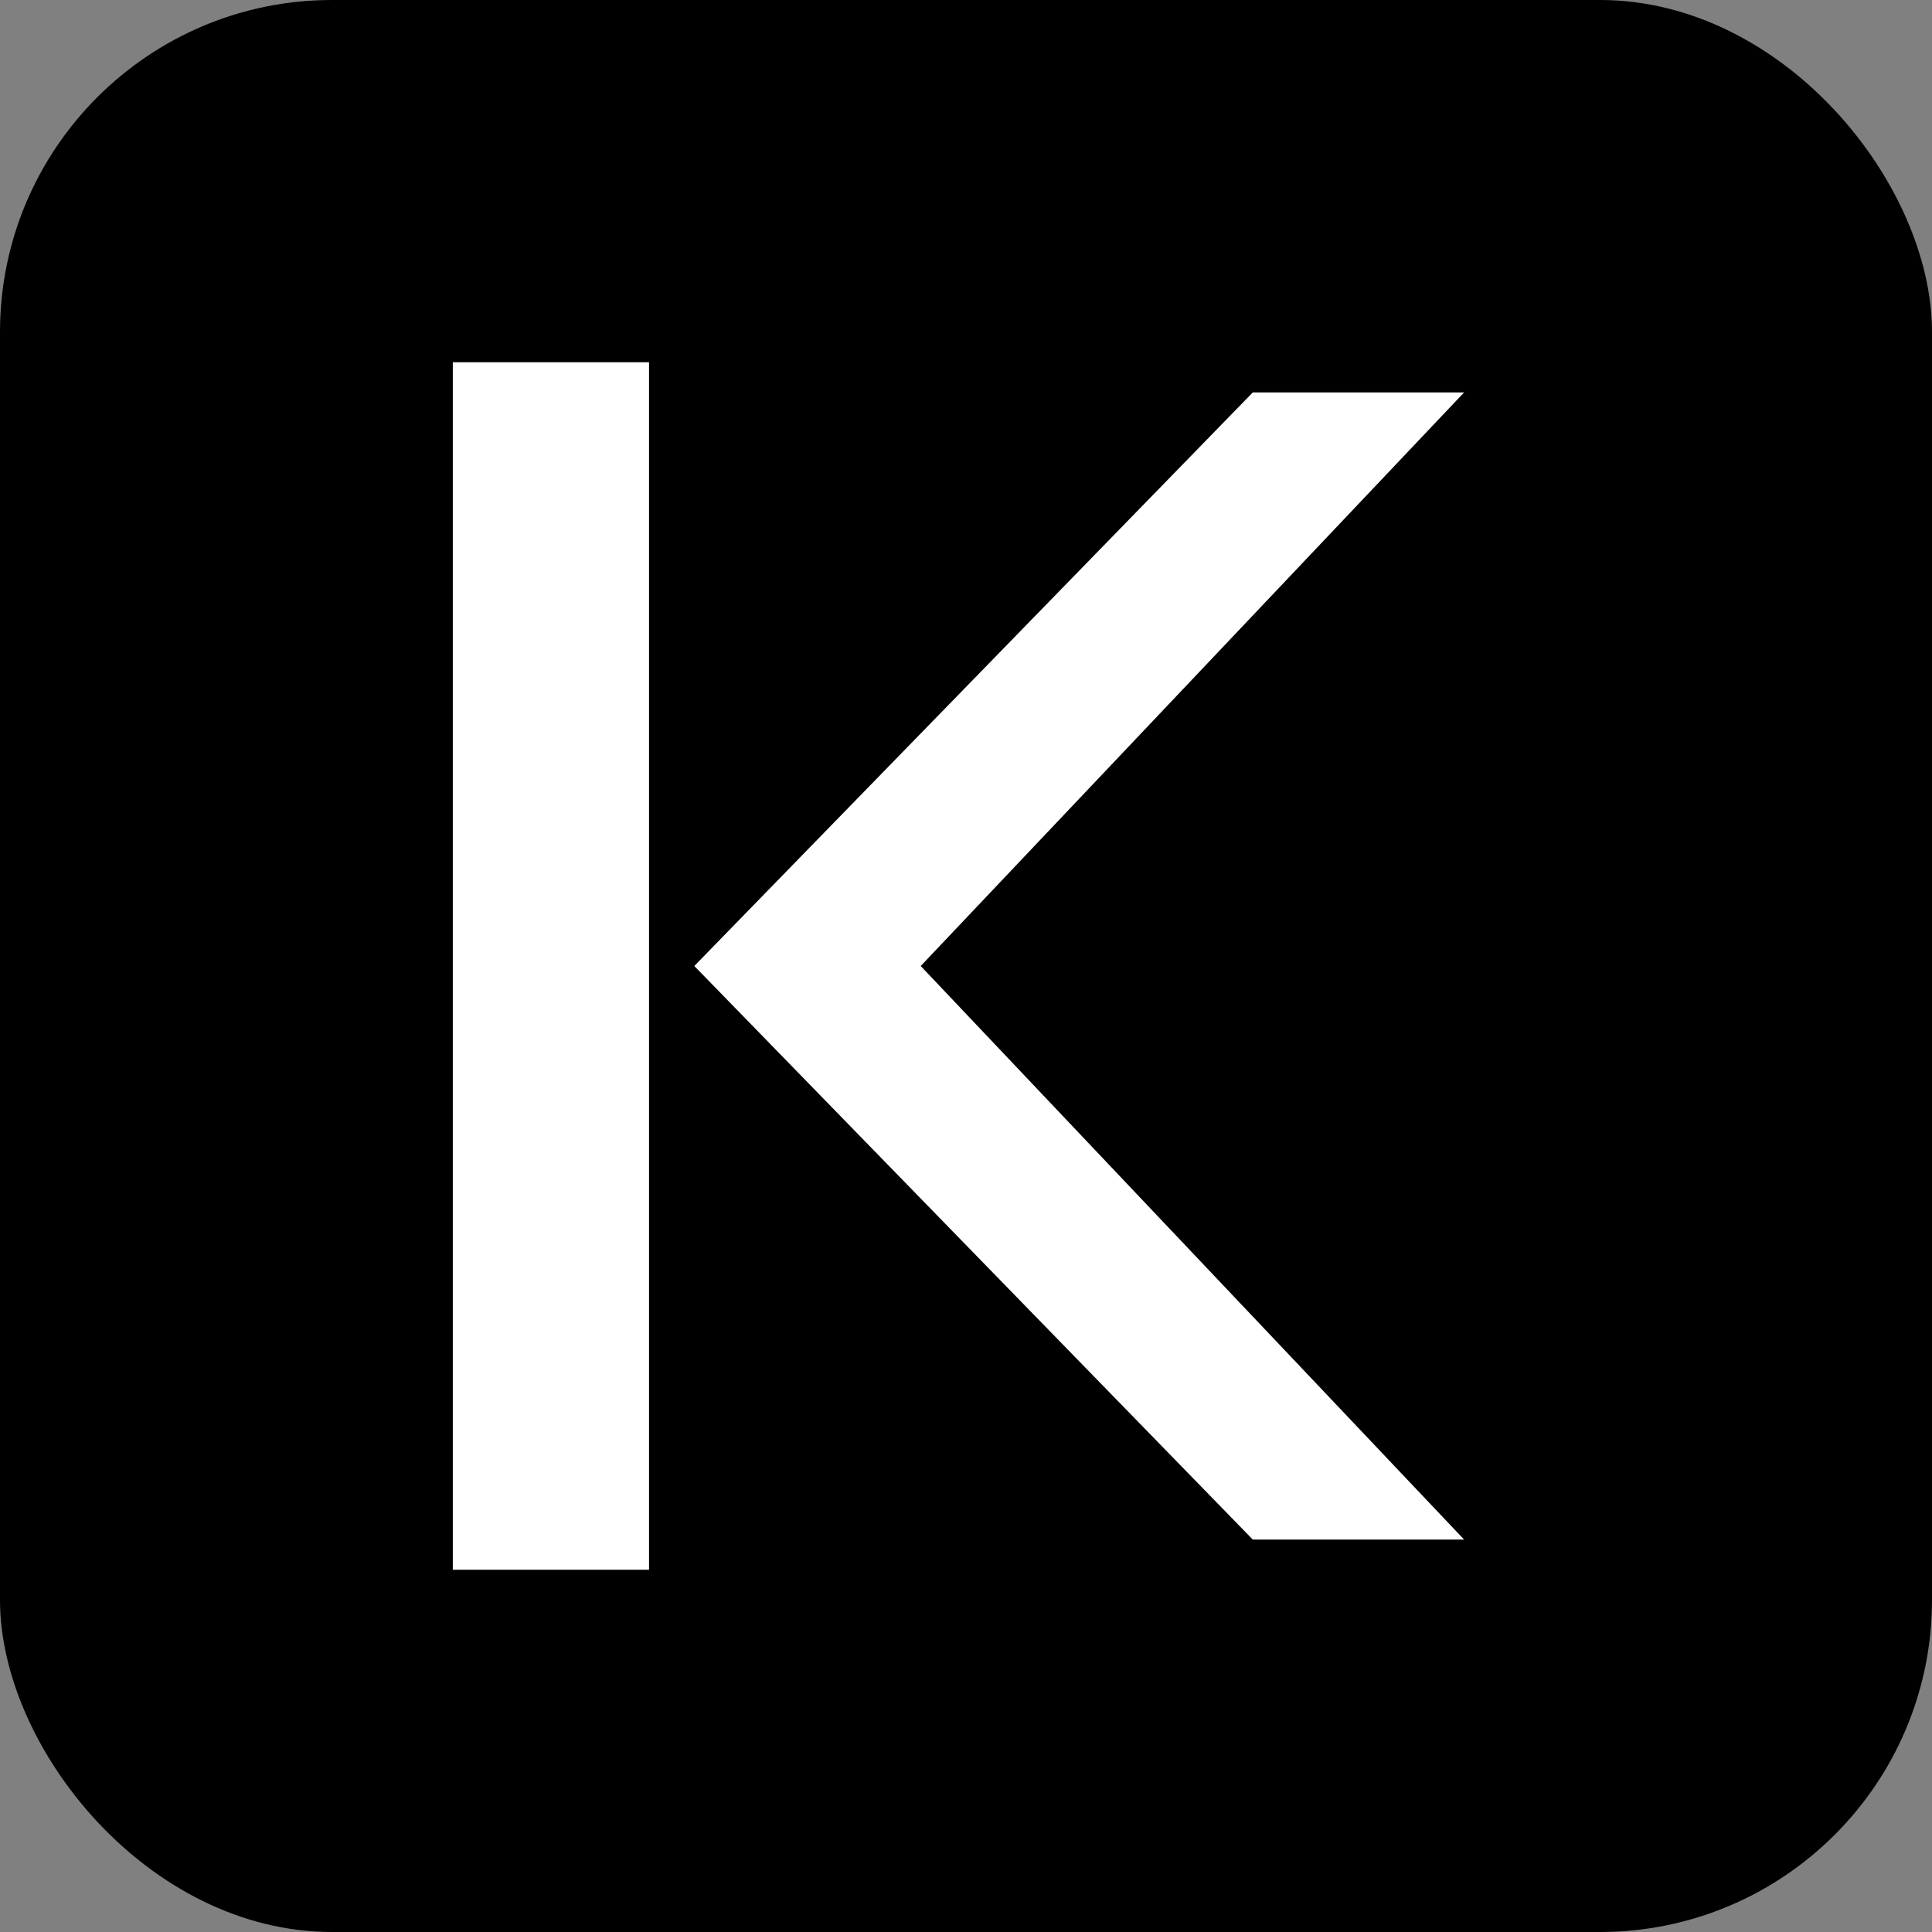
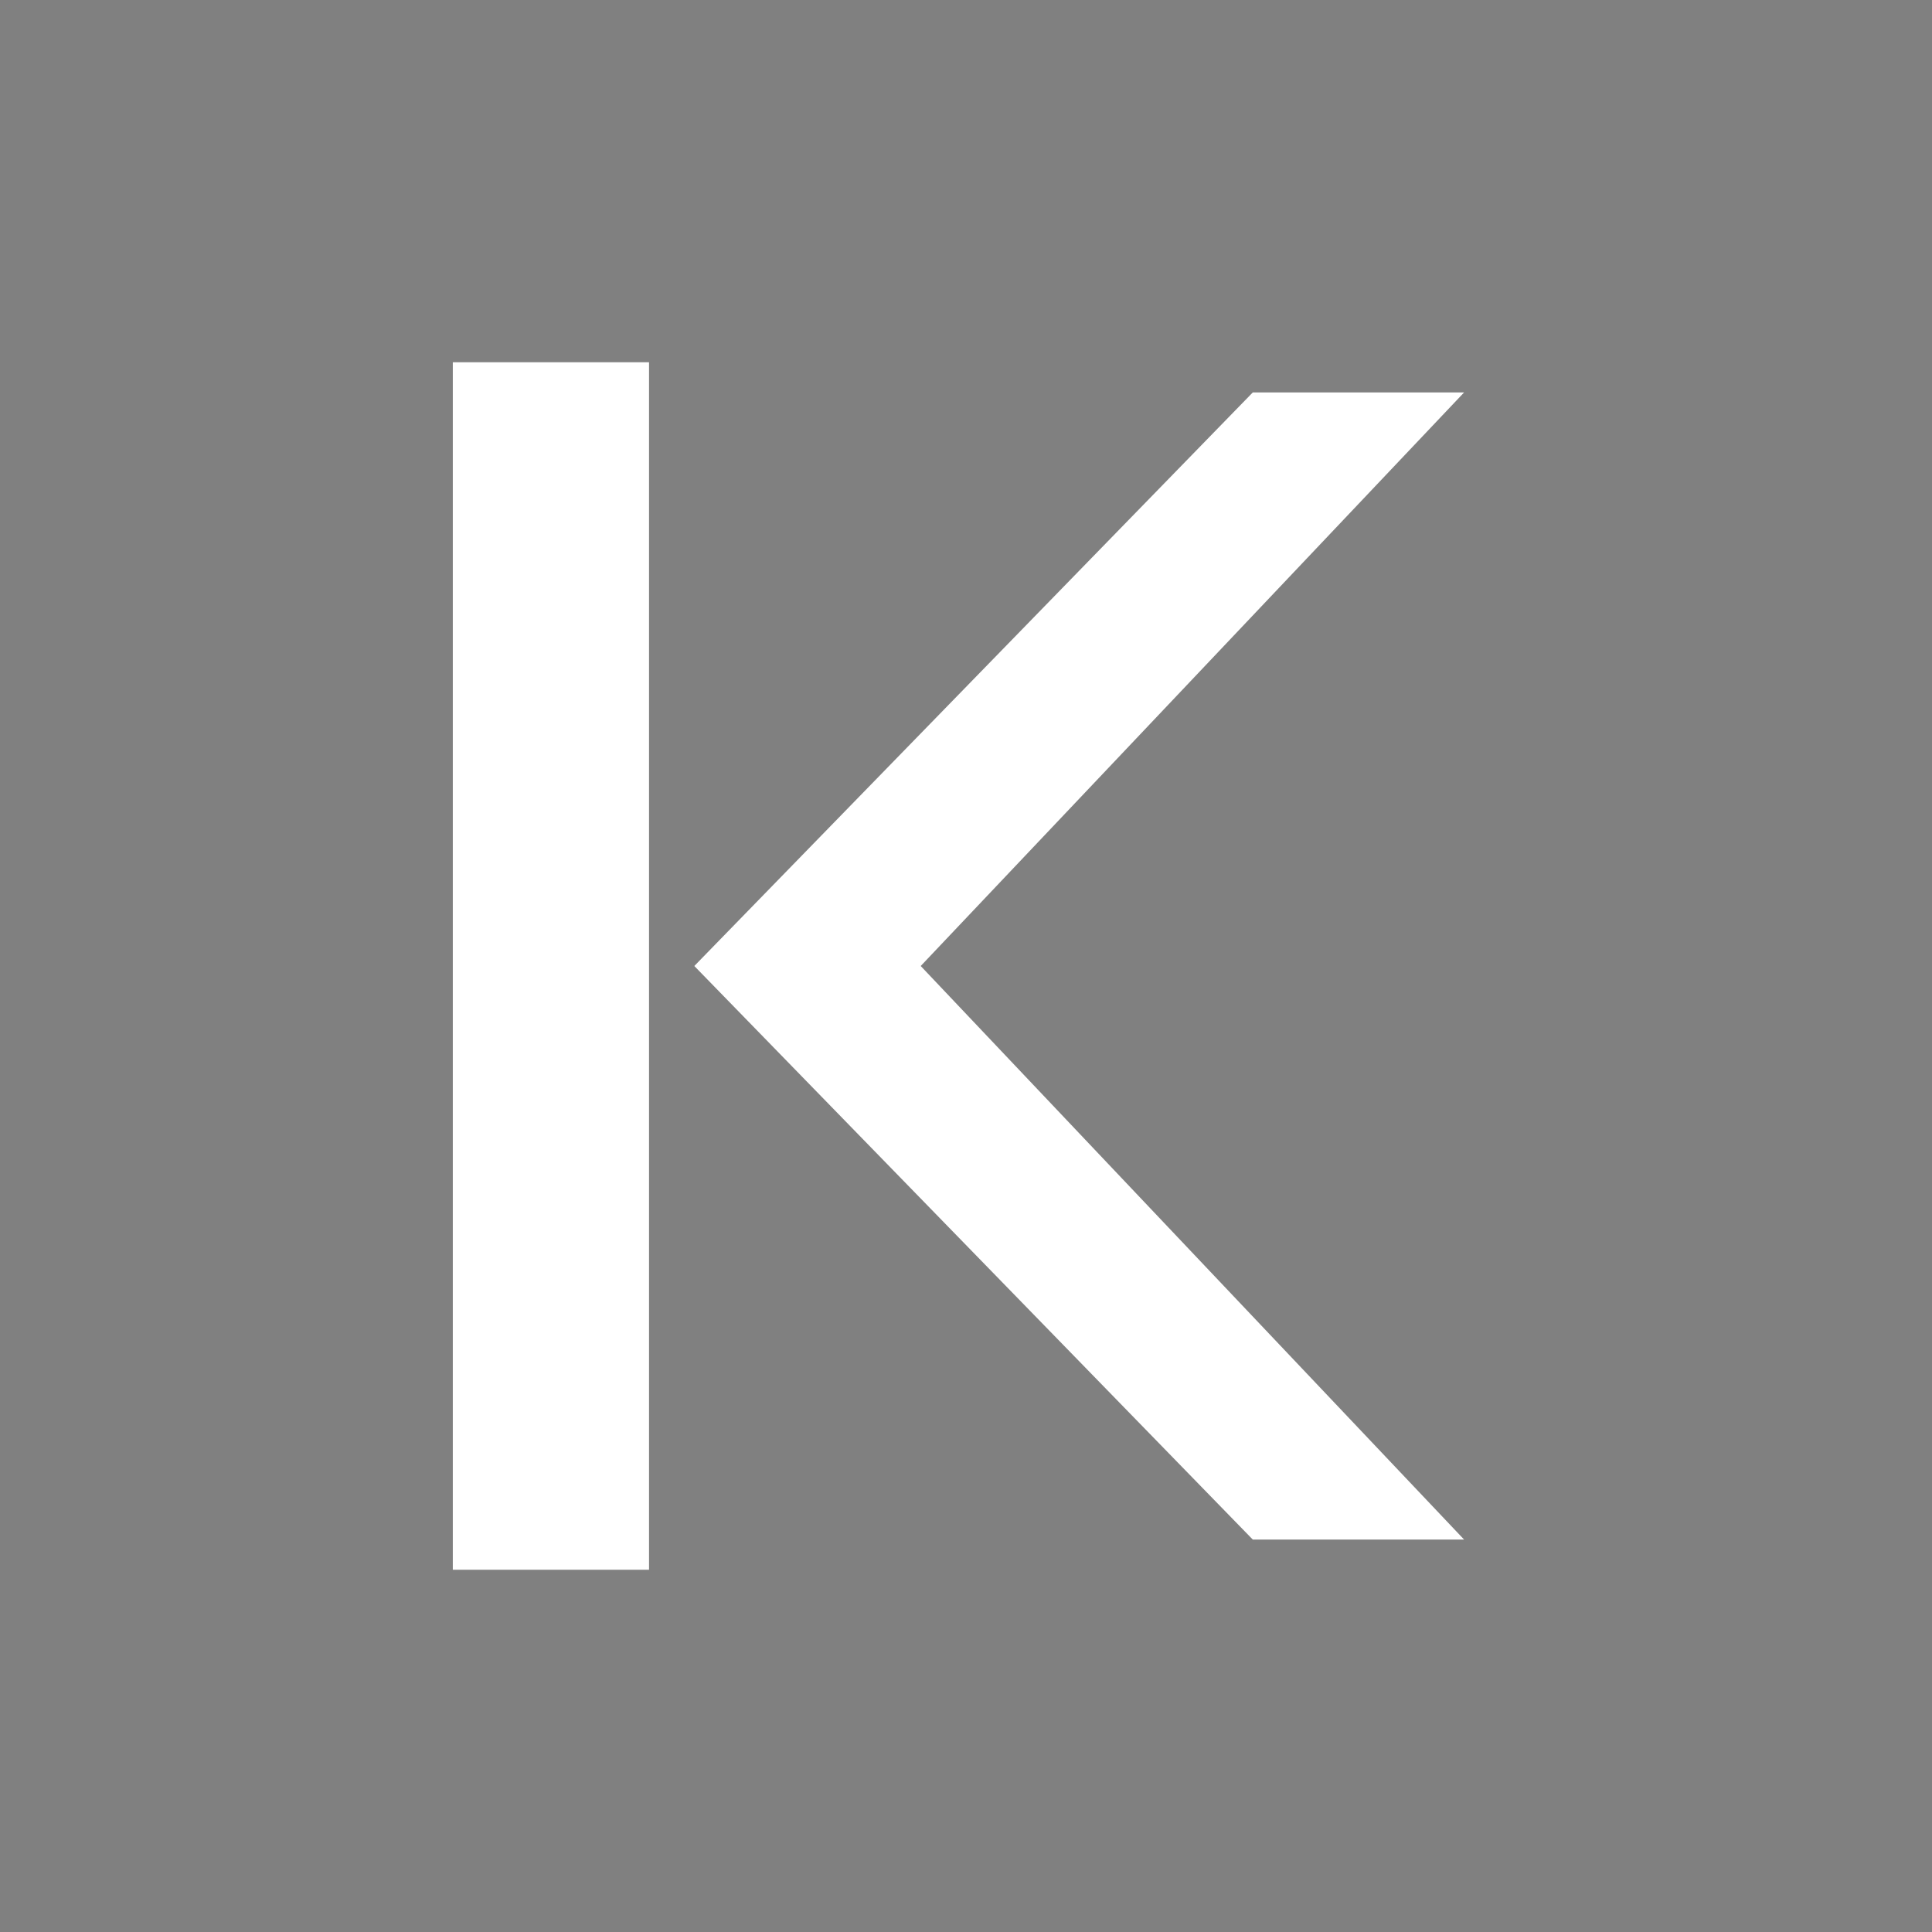
<svg xmlns="http://www.w3.org/2000/svg" width="256" height="256" viewBox="0 0 256 256" role="img" aria-labelledby="title">
  <rect x="0" y="0" width="256" height="256" fill="#808080" stroke="none" />
  <title>K automotive monogram favicon</title>
-   <rect x="0" y="0" width="256" height="256" rx="44" fill="#000" />
  <rect x="60" y="48" width="26" height="160" fill="#fff" />
  <path d="M92 128 L166 52 H194 L122 128 Z" fill="#fff" />
  <path d="M92 128 L166 204 H194 L122 128 Z" fill="#fff" />
</svg>